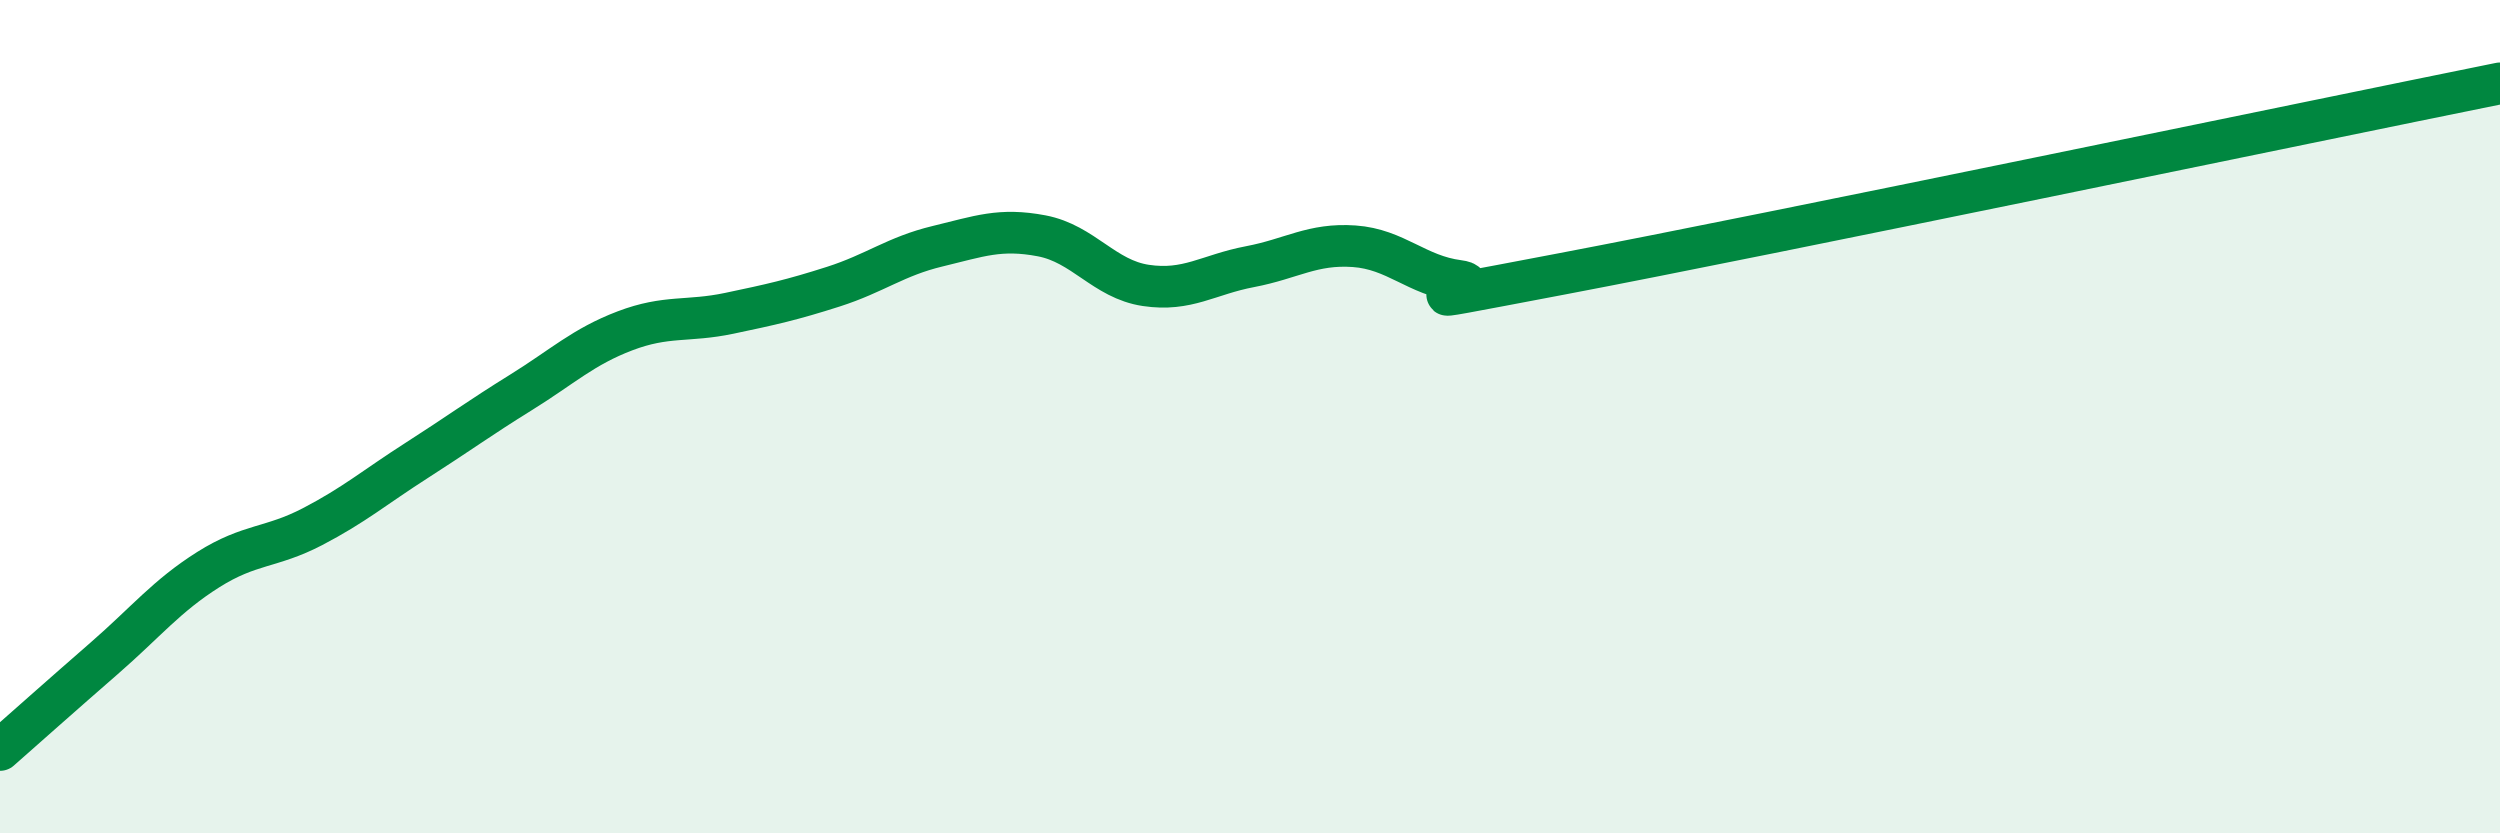
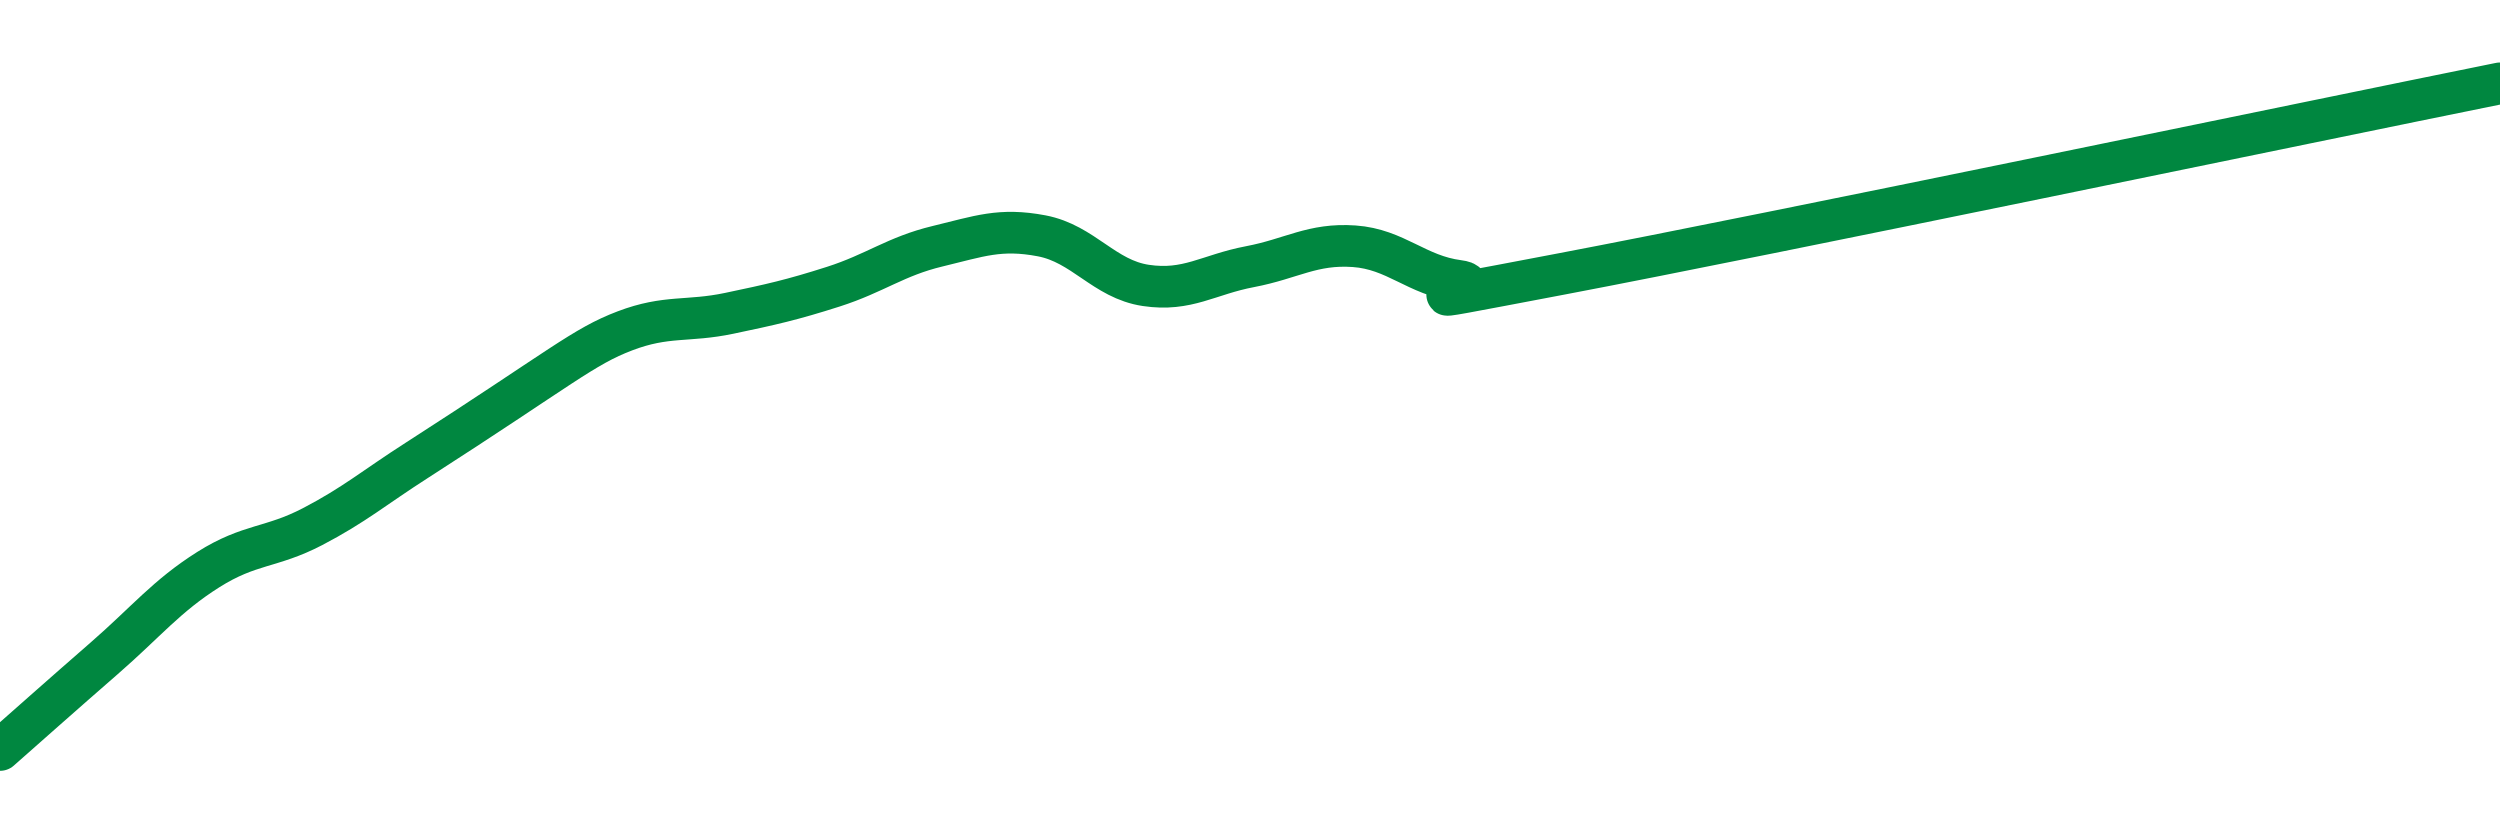
<svg xmlns="http://www.w3.org/2000/svg" width="60" height="20" viewBox="0 0 60 20">
-   <path d="M 0,18 C 0.5,17.56 1.5,16.67 2.5,15.8 C 3.5,14.93 4,14.3 5,13.67 C 6,13.04 6.5,13.16 7.5,12.64 C 8.5,12.12 9,11.69 10,11.05 C 11,10.41 11.5,10.04 12.5,9.42 C 13.5,8.8 14,8.32 15,7.94 C 16,7.56 16.5,7.73 17.5,7.52 C 18.5,7.31 19,7.2 20,6.88 C 21,6.56 21.5,6.15 22.5,5.91 C 23.5,5.67 24,5.47 25,5.66 C 26,5.85 26.5,6.7 27.5,6.85 C 28.5,7 29,6.59 30,6.4 C 31,6.21 31.5,5.84 32.5,5.91 C 33.5,5.98 34,6.61 35,6.74 C 36,6.87 32.5,7.52 37.5,6.57 C 42.5,5.62 55.5,2.91 60,2L60 20L0 20Z" fill="#008740" opacity="0.1" stroke-linecap="round" stroke-linejoin="round" />
-   <path d="M 0,18 C 0.5,17.56 1.5,16.67 2.5,15.8 C 3.5,14.93 4,14.3 5,13.67 C 6,13.04 6.5,13.16 7.5,12.64 C 8.5,12.12 9,11.69 10,11.05 C 11,10.41 11.5,10.04 12.5,9.42 C 13.5,8.8 14,8.32 15,7.94 C 16,7.56 16.5,7.73 17.5,7.52 C 18.5,7.31 19,7.2 20,6.88 C 21,6.56 21.5,6.15 22.5,5.91 C 23.5,5.67 24,5.47 25,5.66 C 26,5.85 26.5,6.7 27.5,6.85 C 28.5,7 29,6.59 30,6.4 C 31,6.21 31.5,5.84 32.5,5.91 C 33.5,5.98 34,6.61 35,6.74 C 36,6.87 32.5,7.52 37.5,6.57 C 42.5,5.62 55.5,2.91 60,2" stroke="#008740" stroke-width="1" fill="none" stroke-linecap="round" stroke-linejoin="round" />
+   <path d="M 0,18 C 0.5,17.56 1.5,16.67 2.5,15.8 C 3.5,14.93 4,14.3 5,13.67 C 6,13.04 6.5,13.16 7.5,12.64 C 8.5,12.12 9,11.69 10,11.05 C 13.5,8.8 14,8.32 15,7.94 C 16,7.56 16.5,7.73 17.5,7.52 C 18.5,7.31 19,7.2 20,6.88 C 21,6.56 21.5,6.15 22.5,5.91 C 23.5,5.67 24,5.47 25,5.66 C 26,5.85 26.5,6.7 27.5,6.85 C 28.5,7 29,6.59 30,6.4 C 31,6.21 31.5,5.84 32.5,5.91 C 33.5,5.98 34,6.61 35,6.74 C 36,6.87 32.5,7.52 37.5,6.57 C 42.5,5.62 55.5,2.91 60,2" stroke="#008740" stroke-width="1" fill="none" stroke-linecap="round" stroke-linejoin="round" />
</svg>